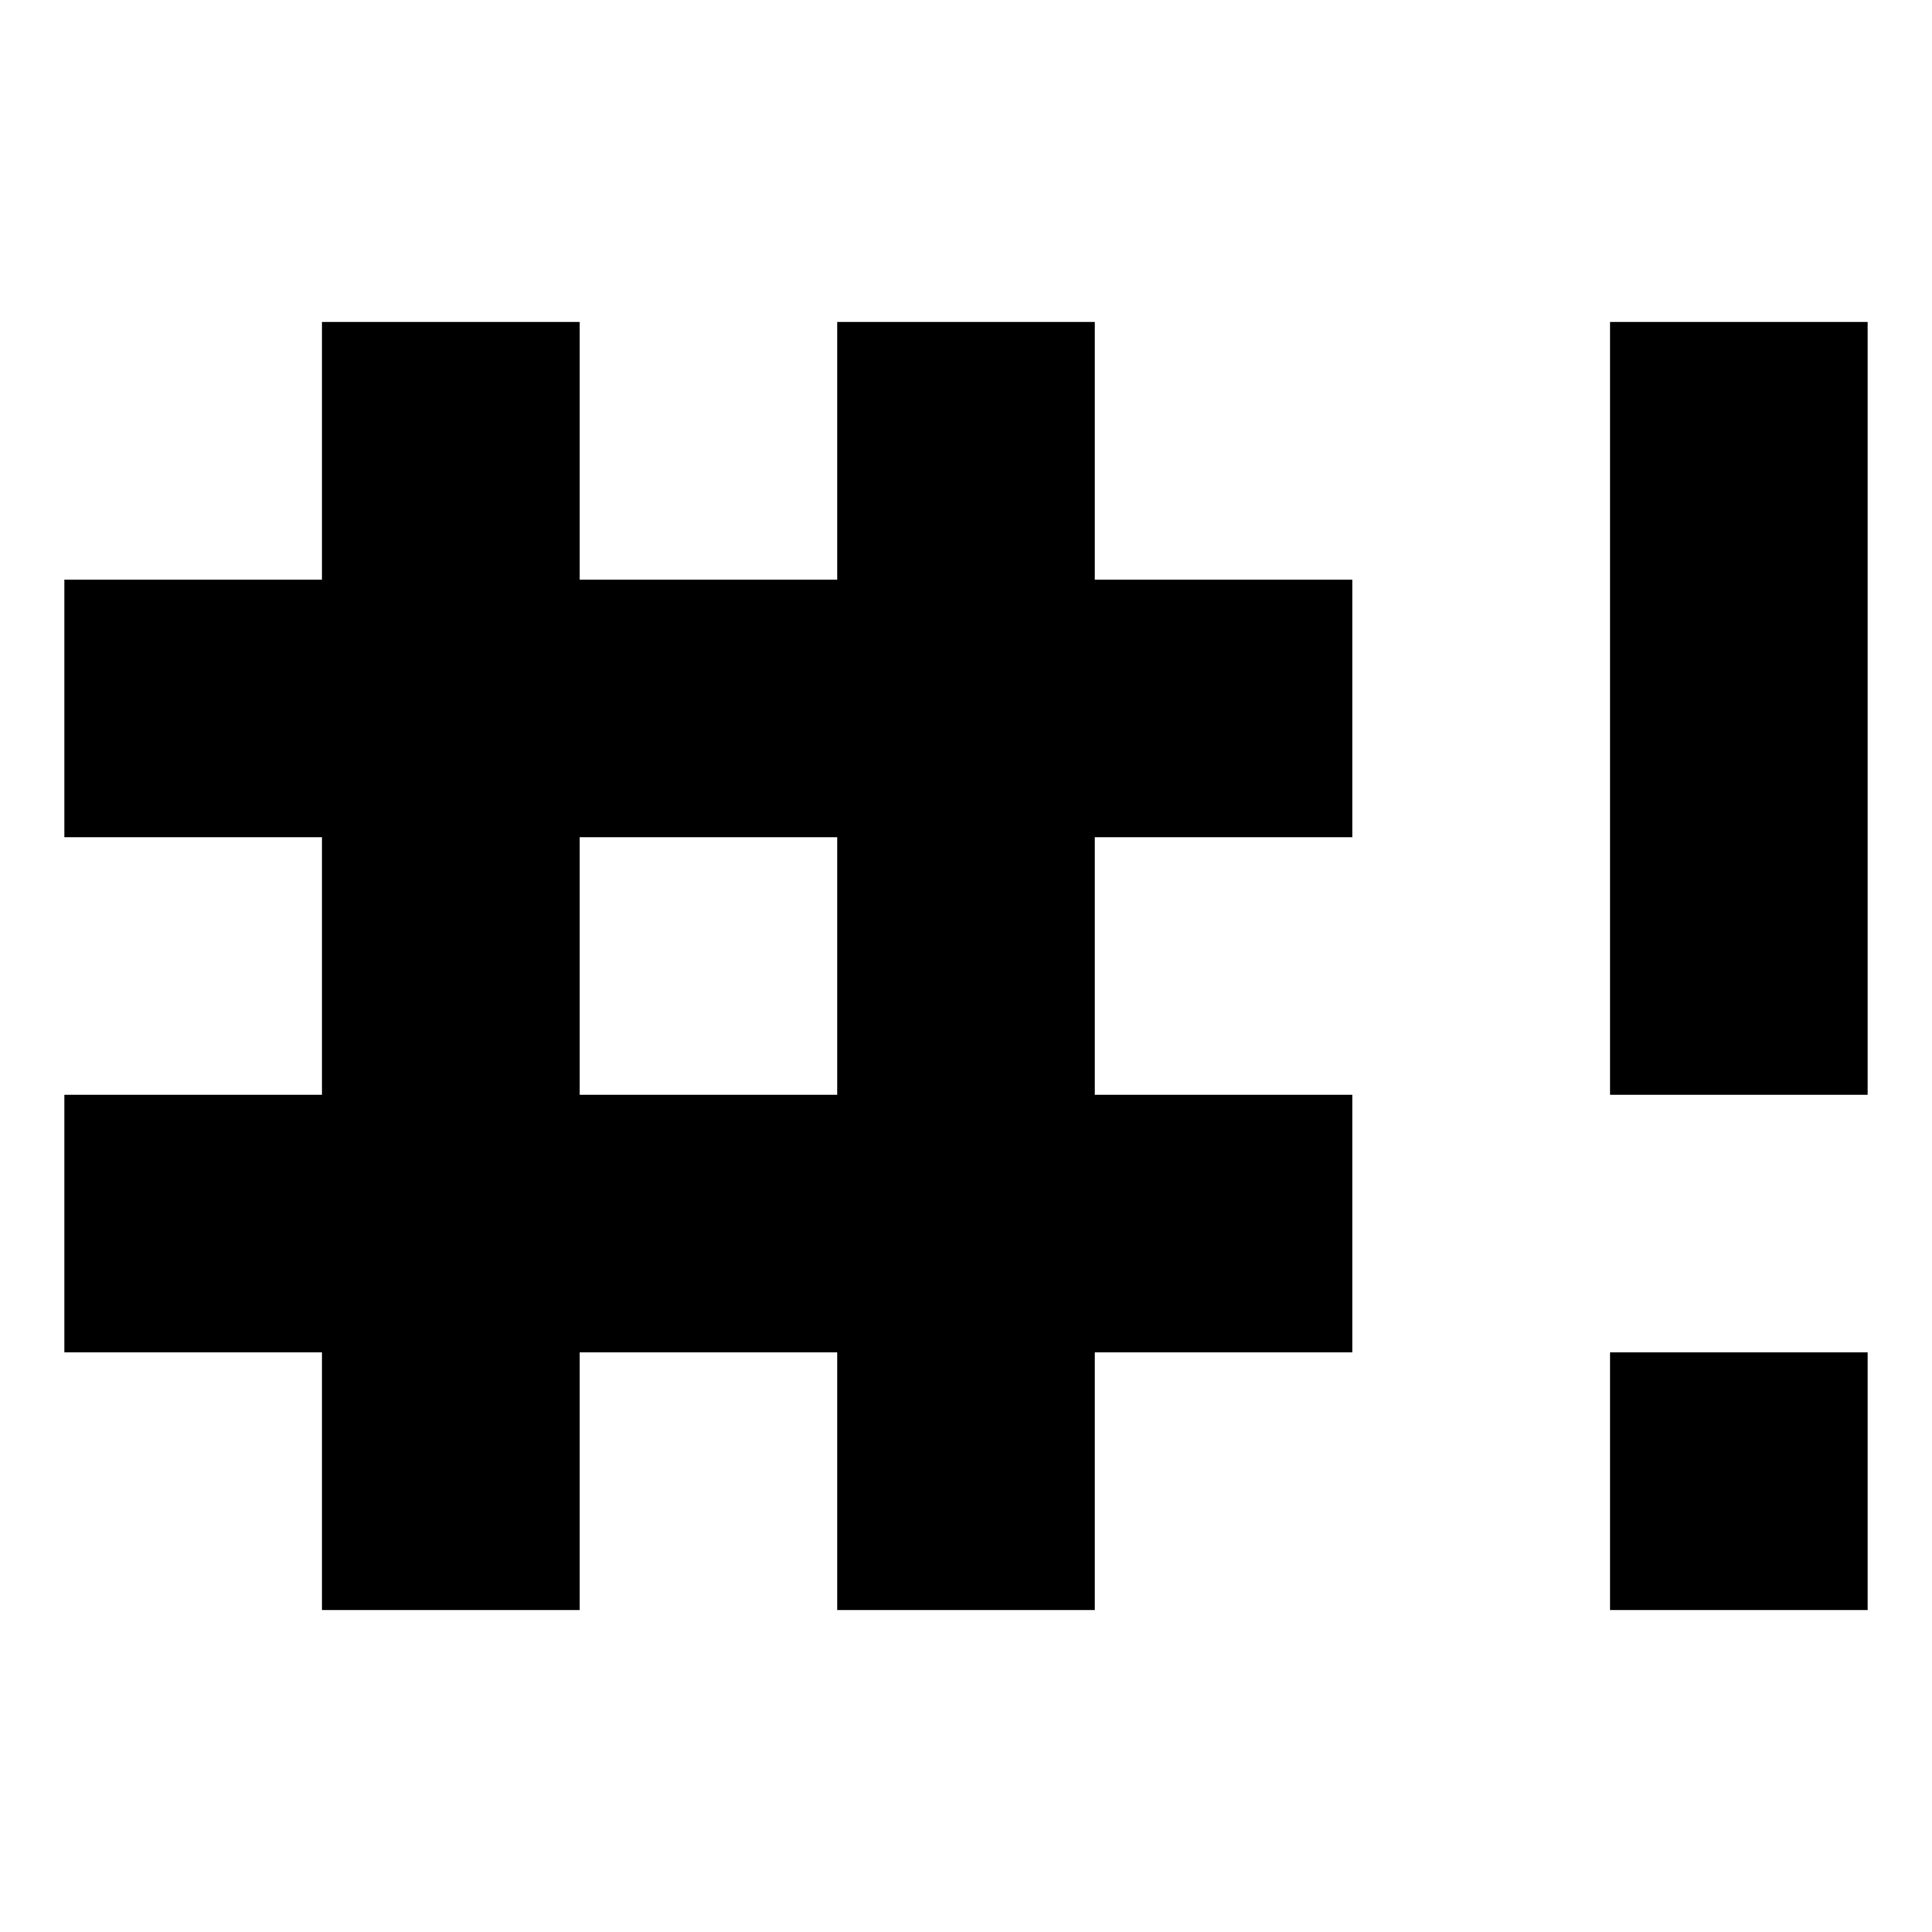
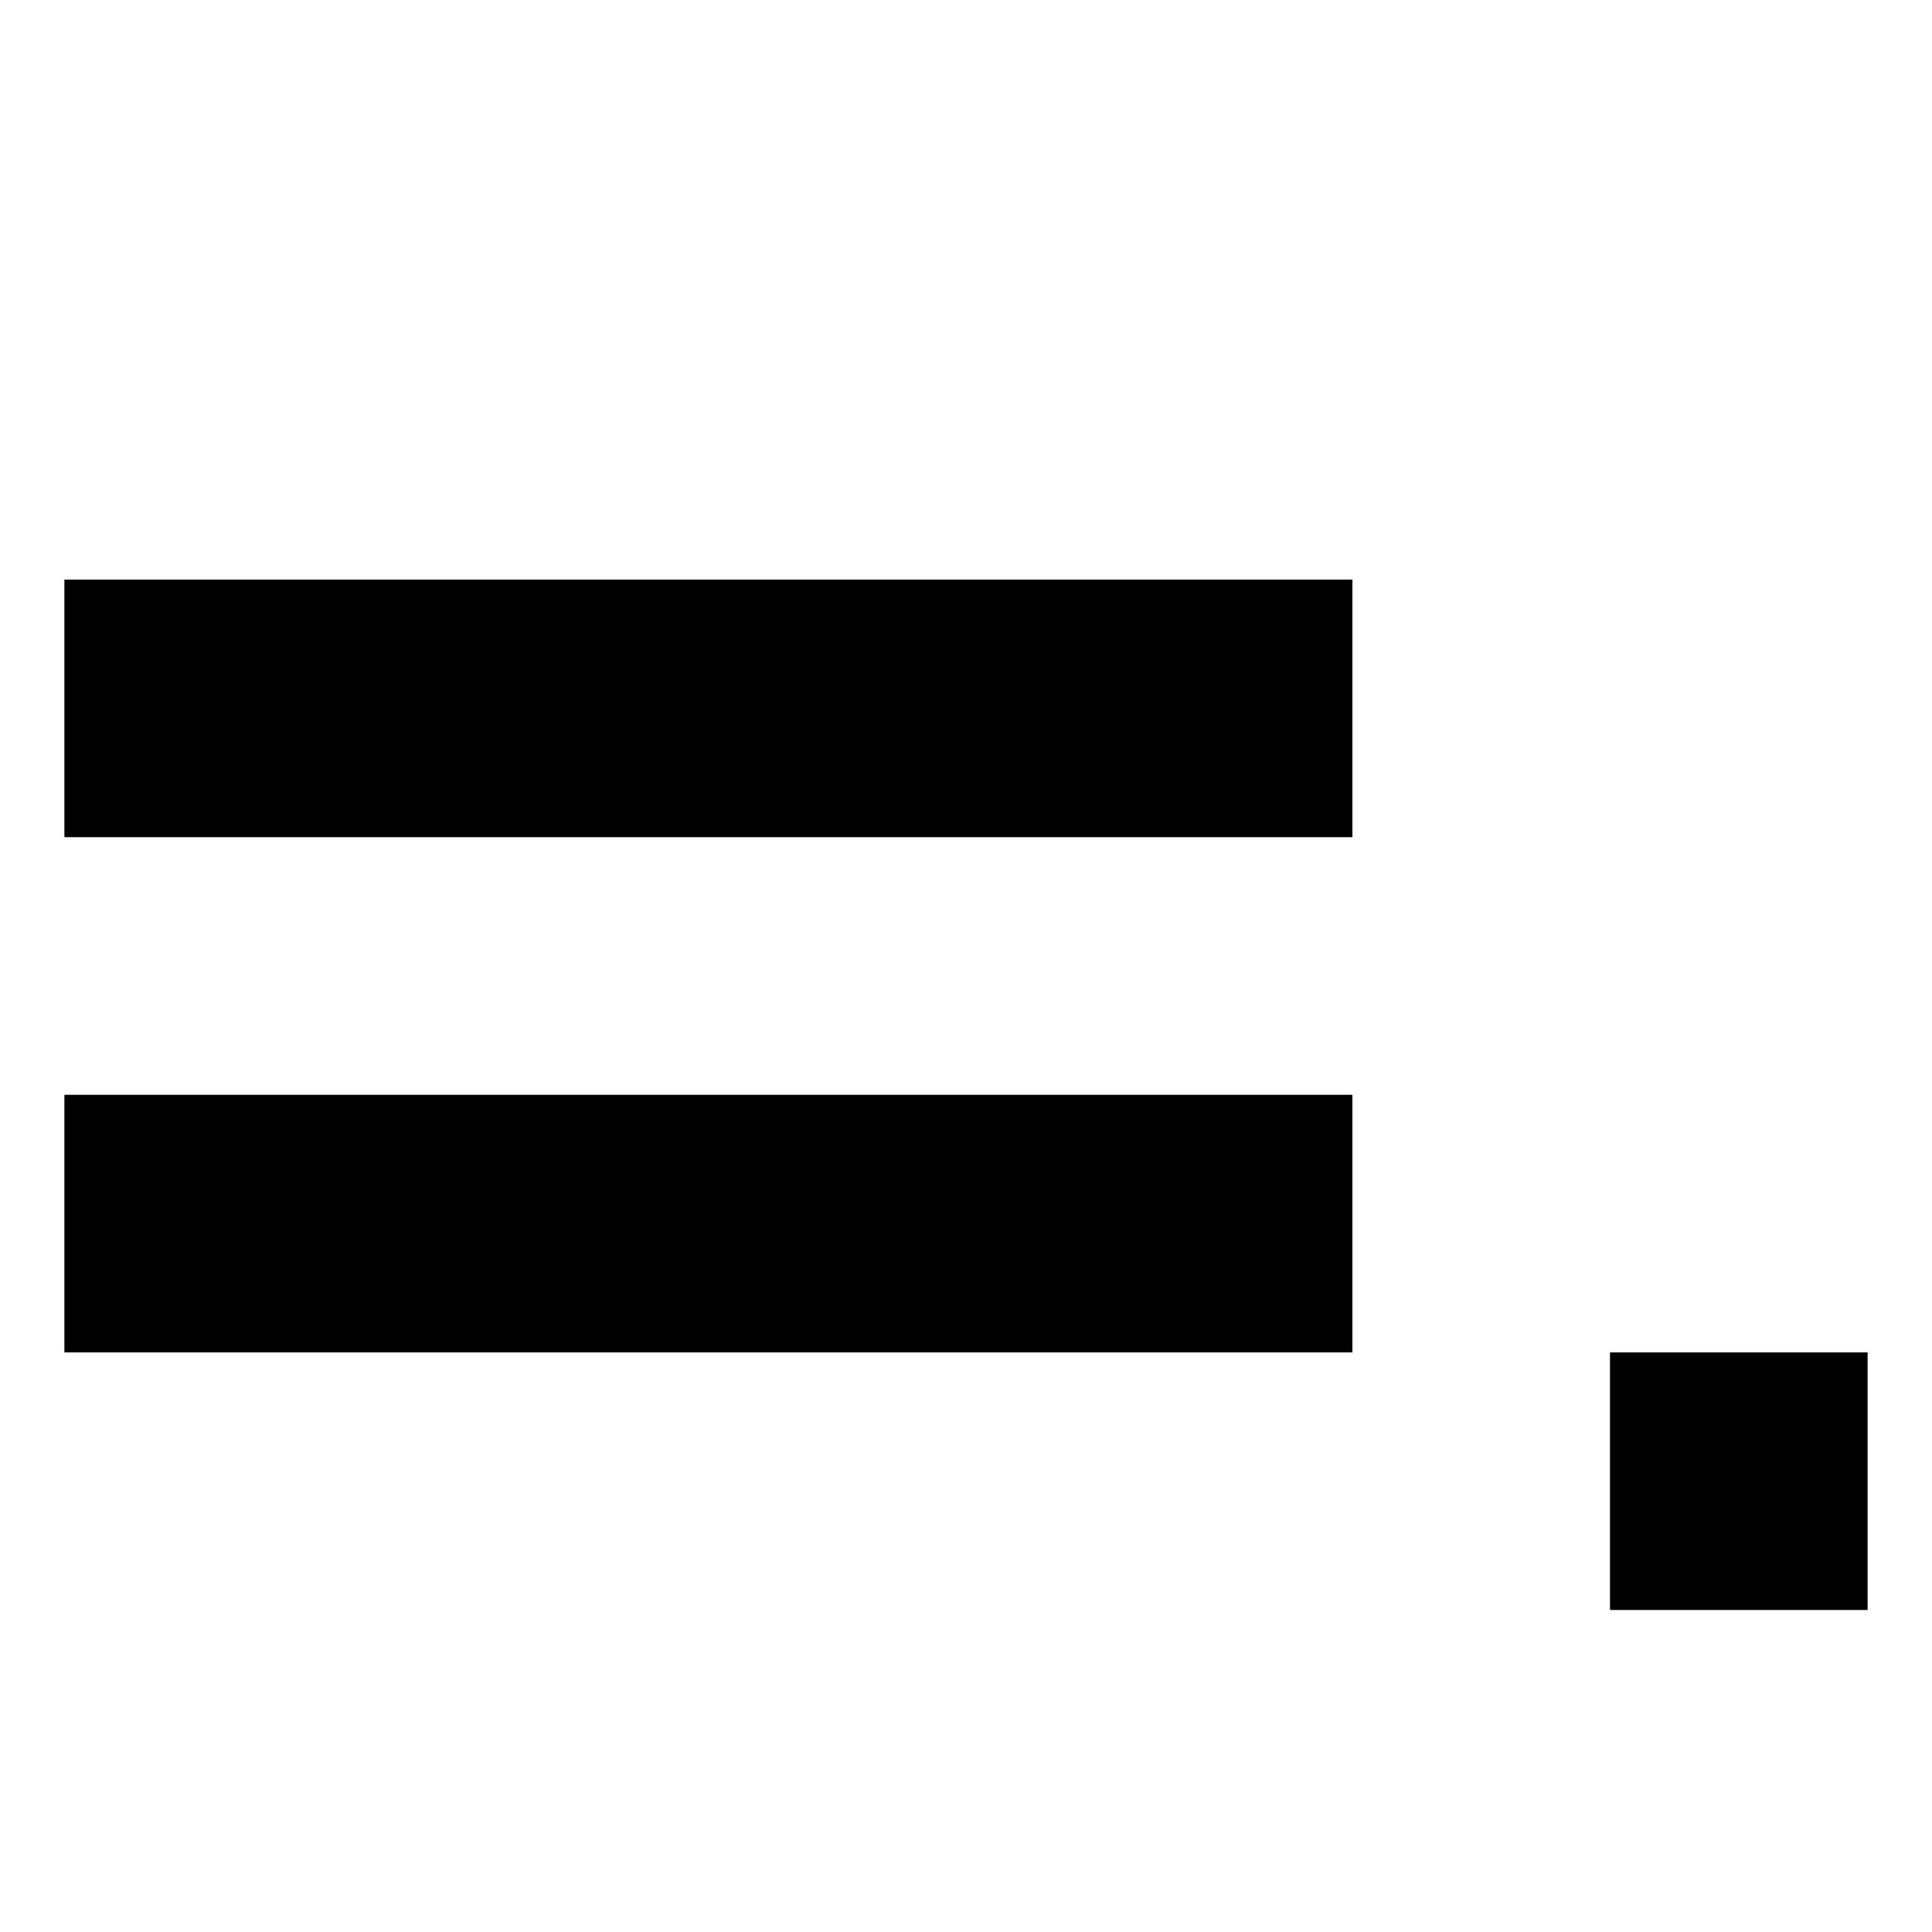
<svg xmlns="http://www.w3.org/2000/svg" width="30" height="30" fill="#000">
  <rect width="20" height="4" x="1" y="9" />
  <rect width="20" height="4" x="1" y="17" />
-   <rect width="4" height="20" x="5" y="5" />
-   <rect width="4" height="20" x="13" y="5" />
-   <rect width="4" height="12" x="25" y="5" />
  <rect width="4" height="4" x="25" y="21" />
</svg>